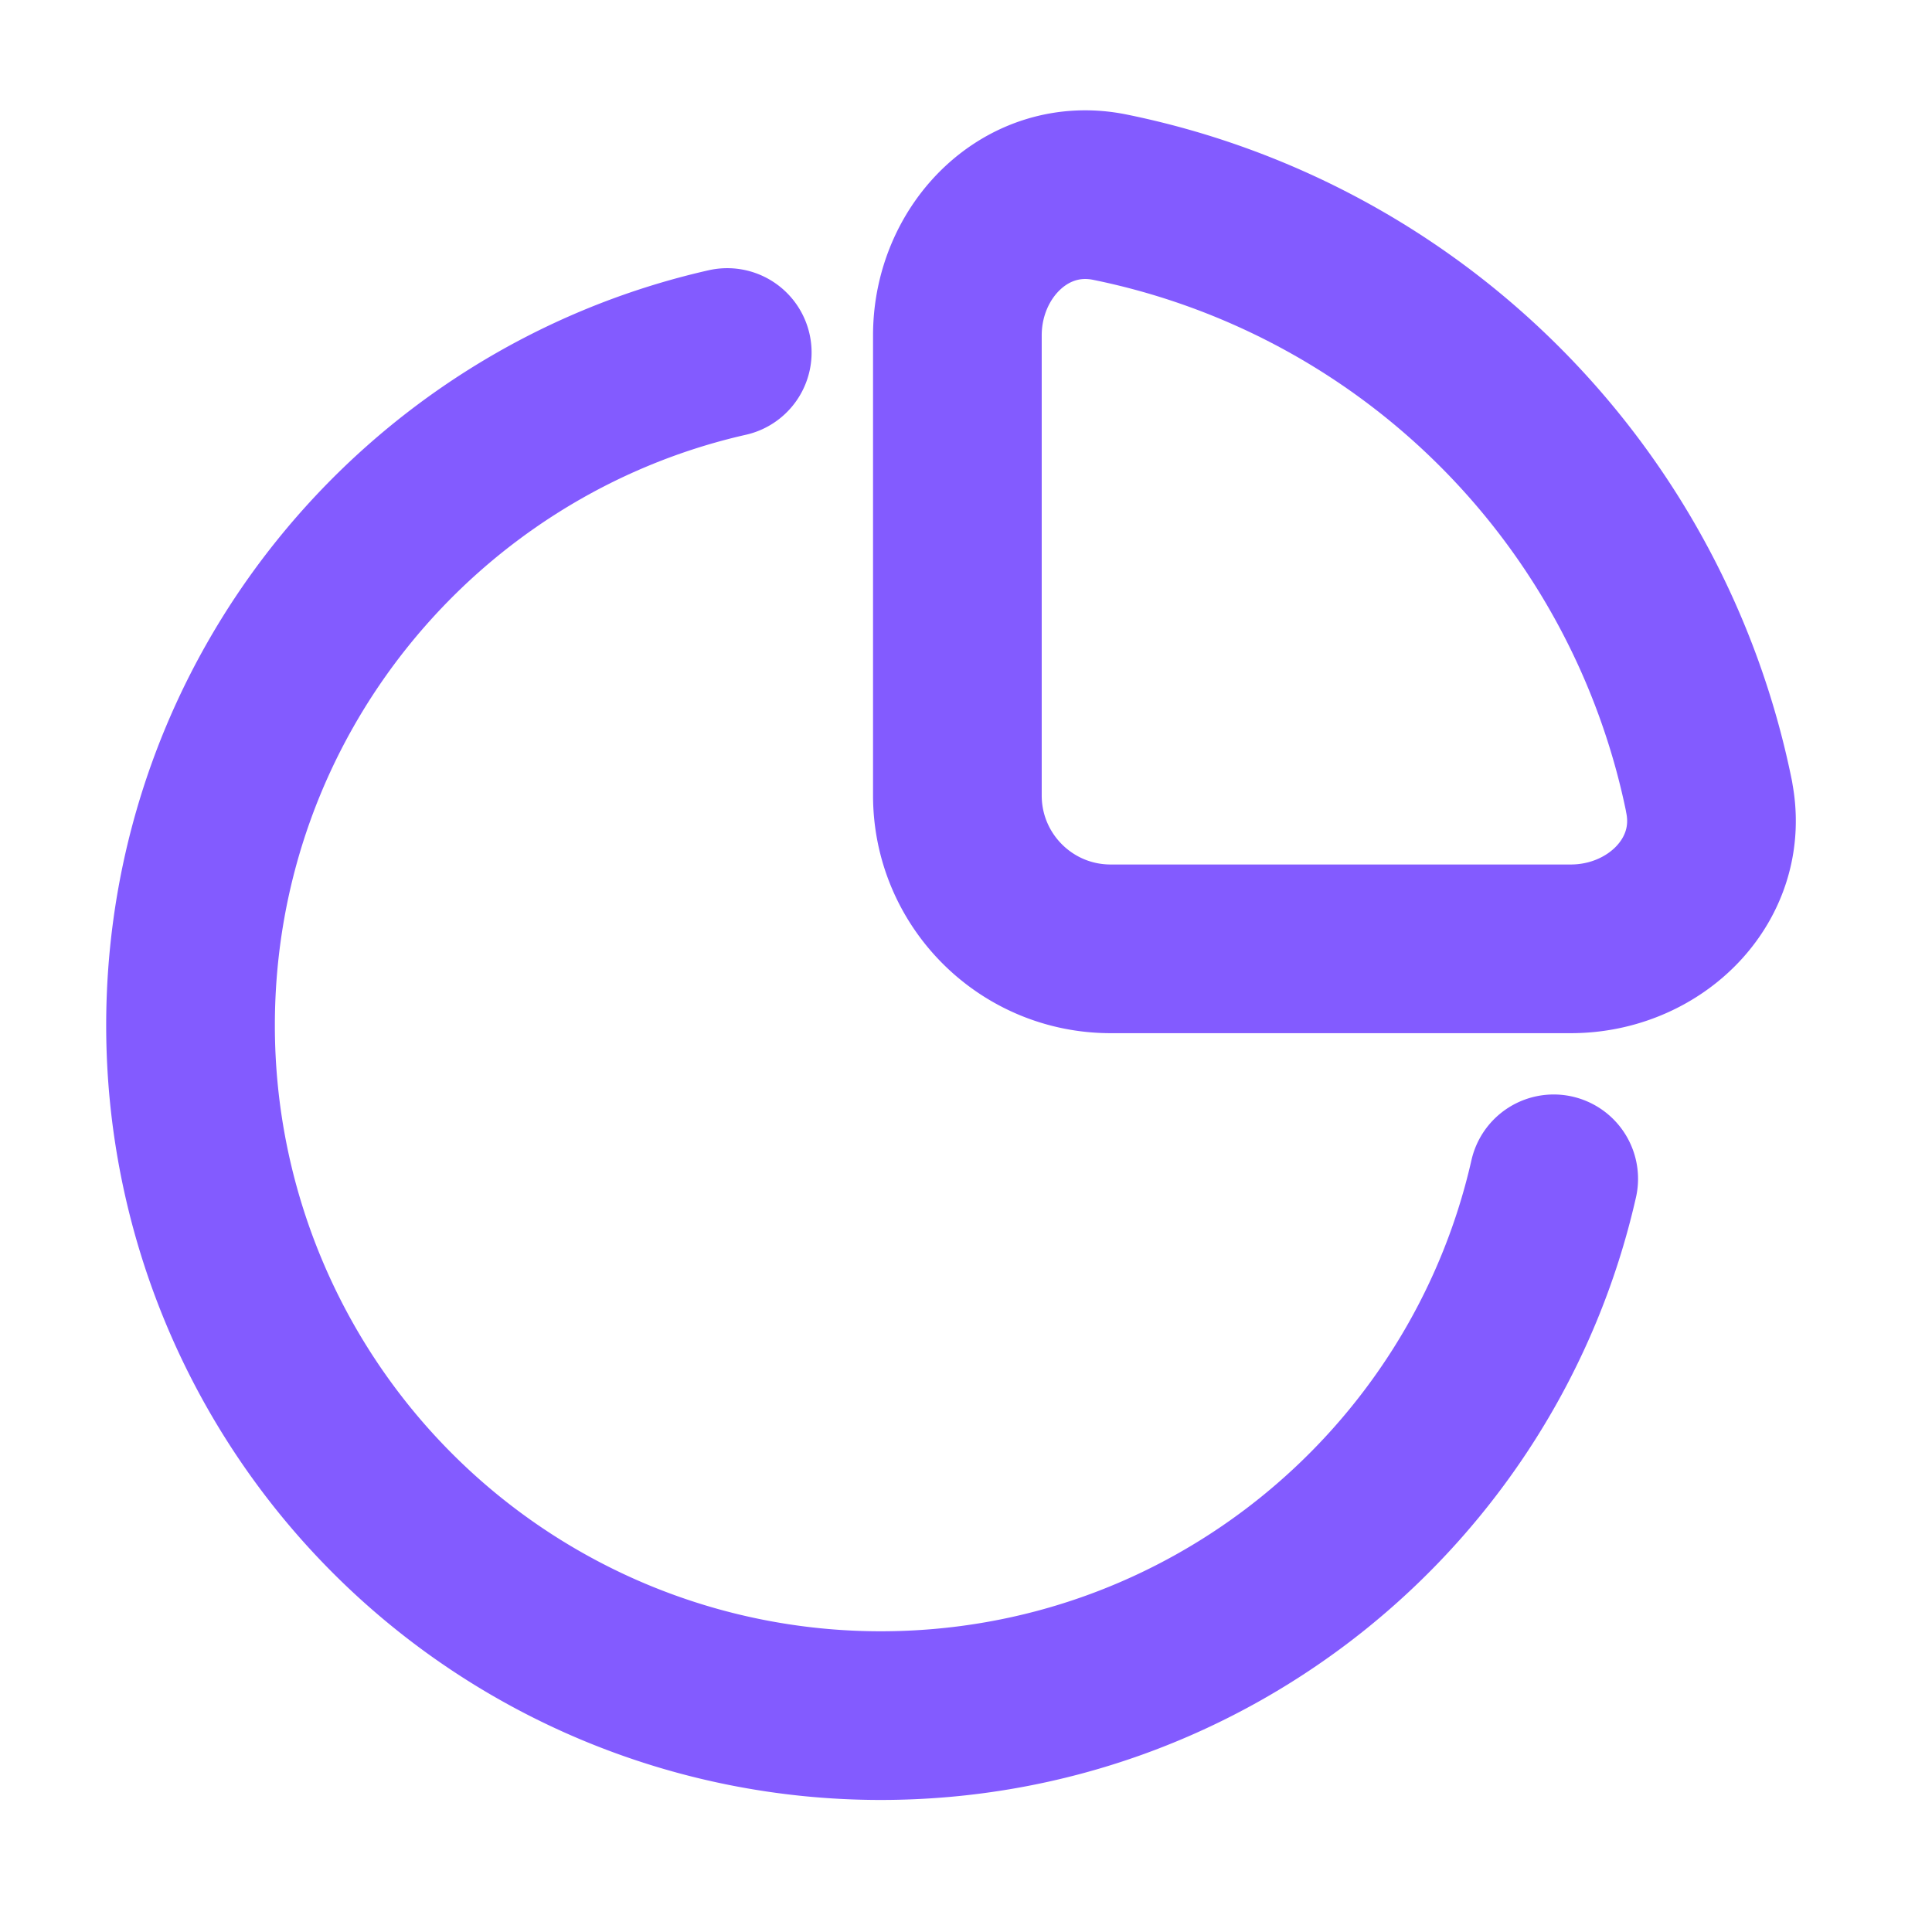
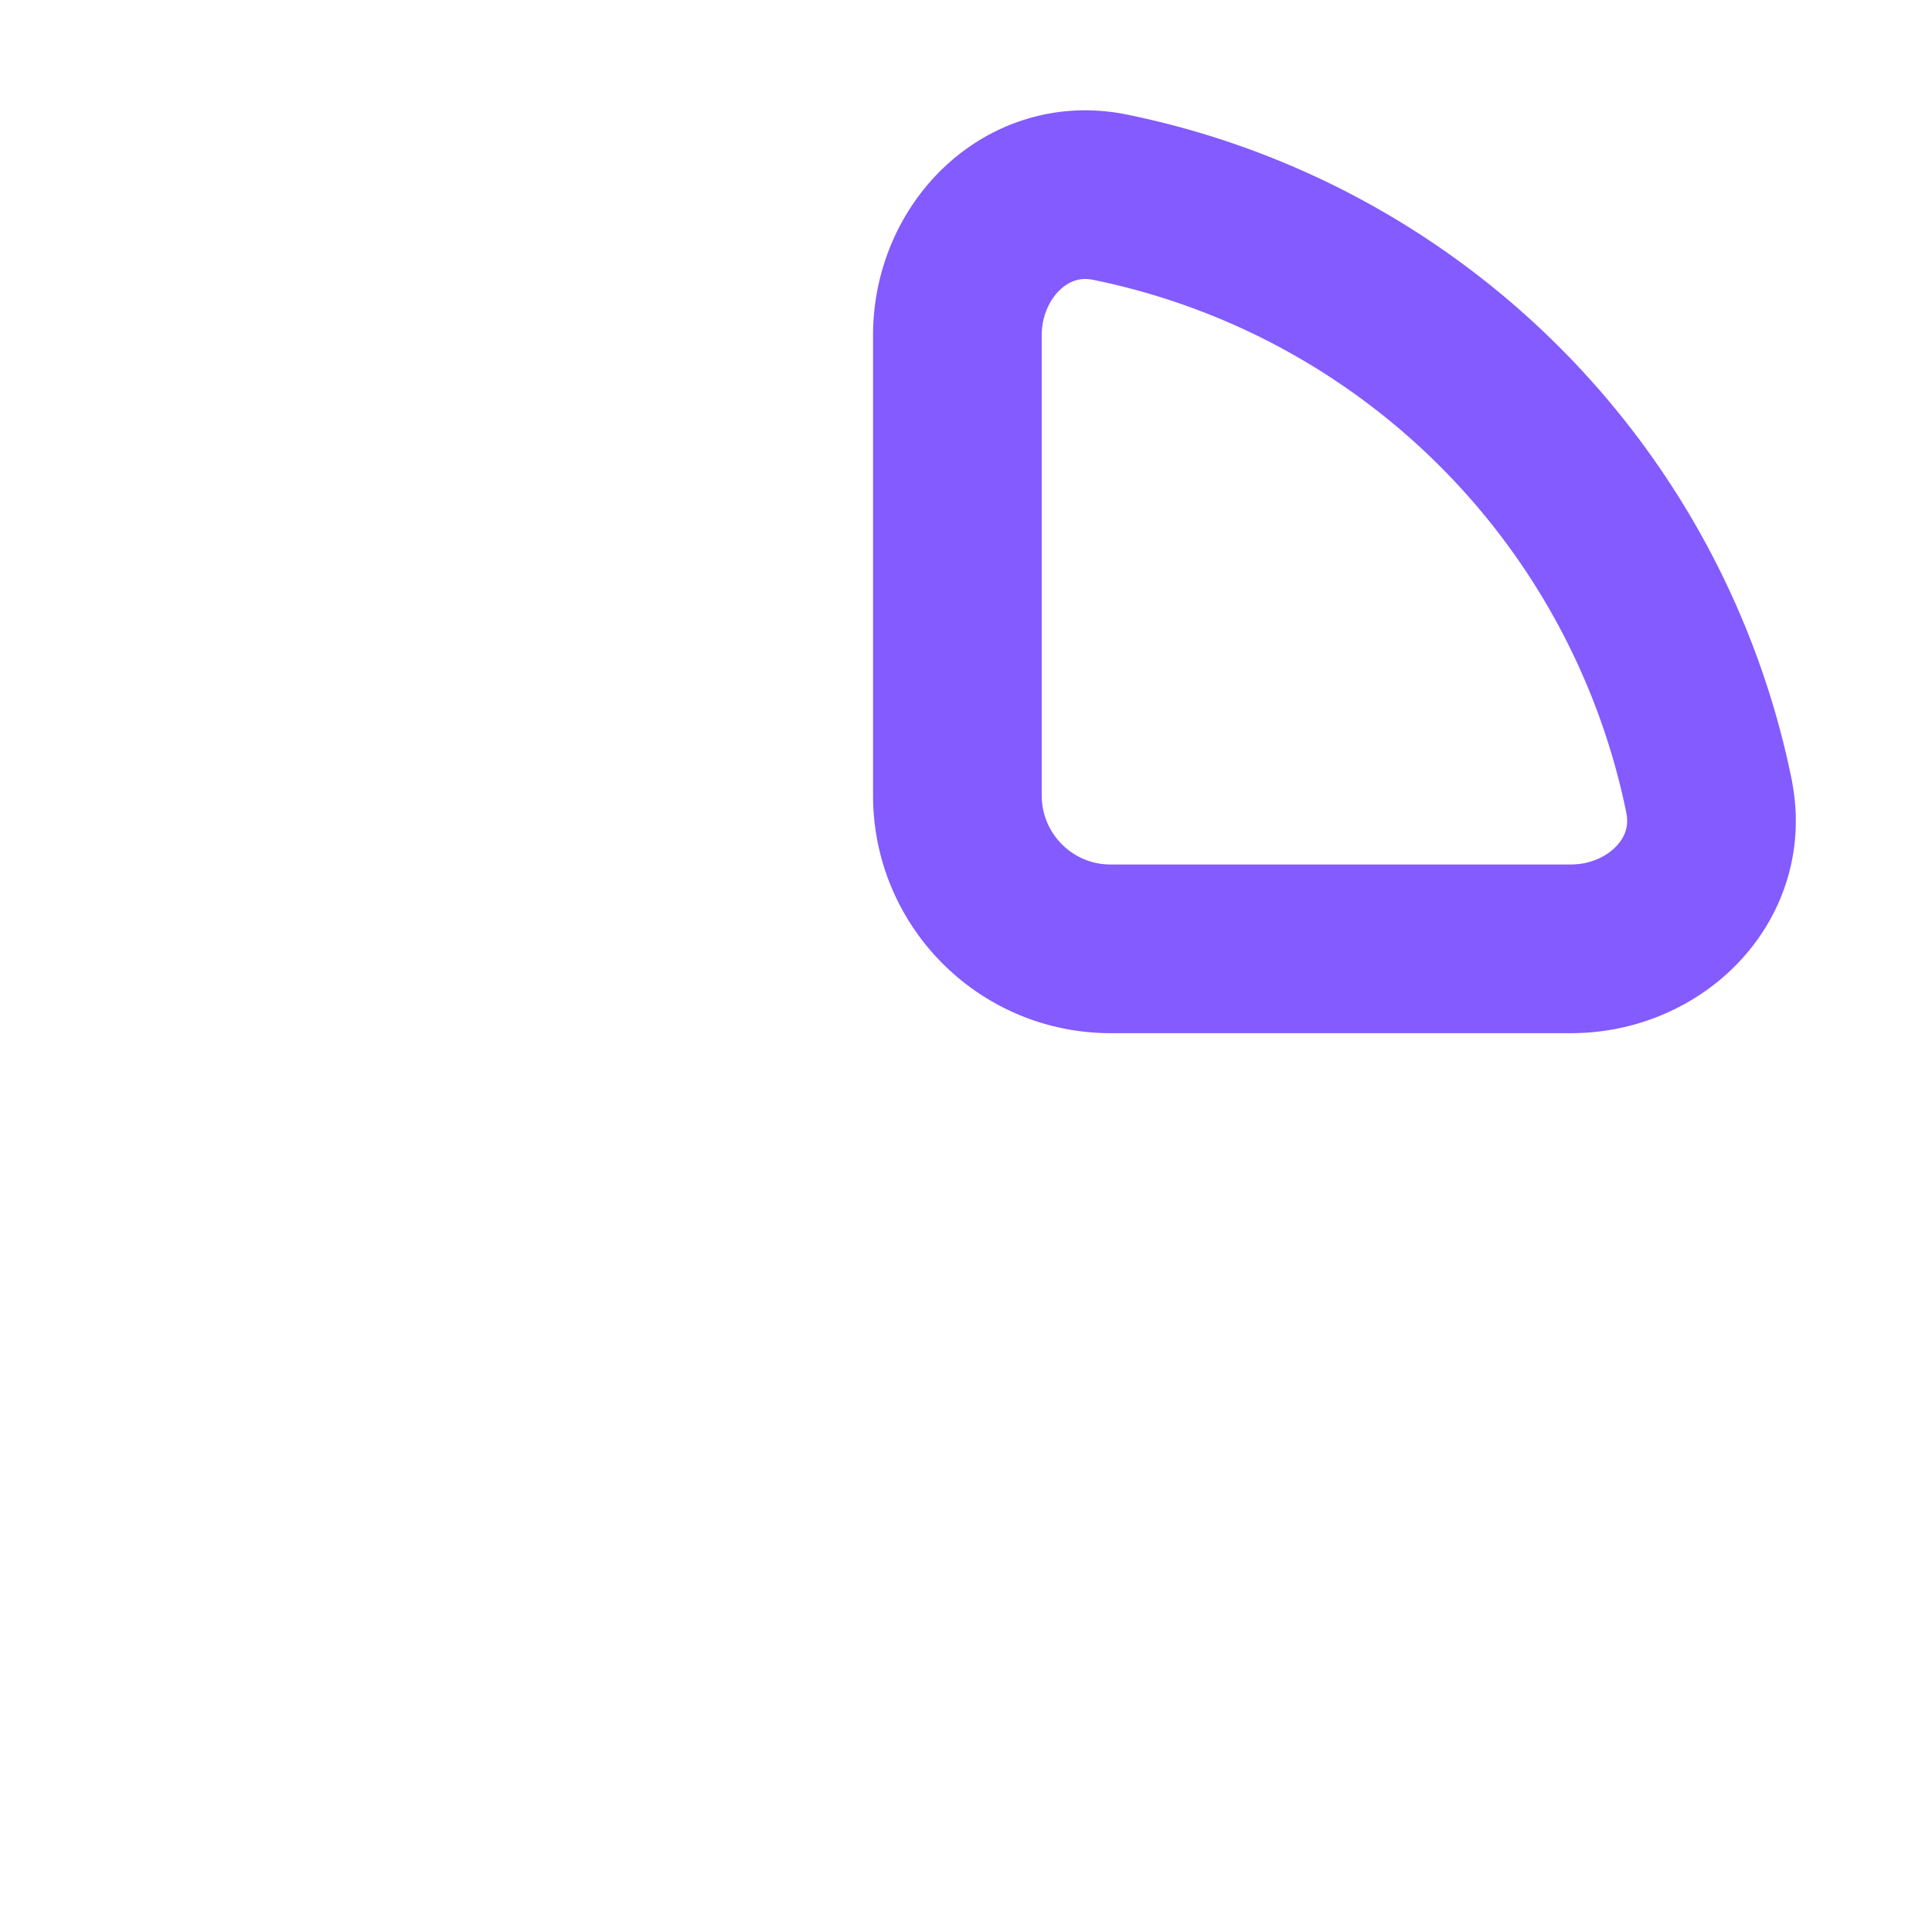
<svg xmlns="http://www.w3.org/2000/svg" width="26" height="26" fill="none">
  <path stroke="#835BFF" stroke-linejoin="round" stroke-width="2.27" d="M23 10.719a10.332 10.332 0 0 0-8.066-8.066c-1.117-.225-2.05.72-2.05 1.86v6.192c0 1.14.923 2.064 2.063 2.064h6.192c1.14 0 2.085-.933 1.86-2.05z" />
-   <path stroke="#835BFF" stroke-linecap="round" stroke-width="2.27" d="M9.787 4.744C5.651 5.682 2.564 9.38 2.564 13.8a9.288 9.288 0 0 0 9.287 9.288c4.42 0 8.12-3.088 9.058-7.224" />
</svg>